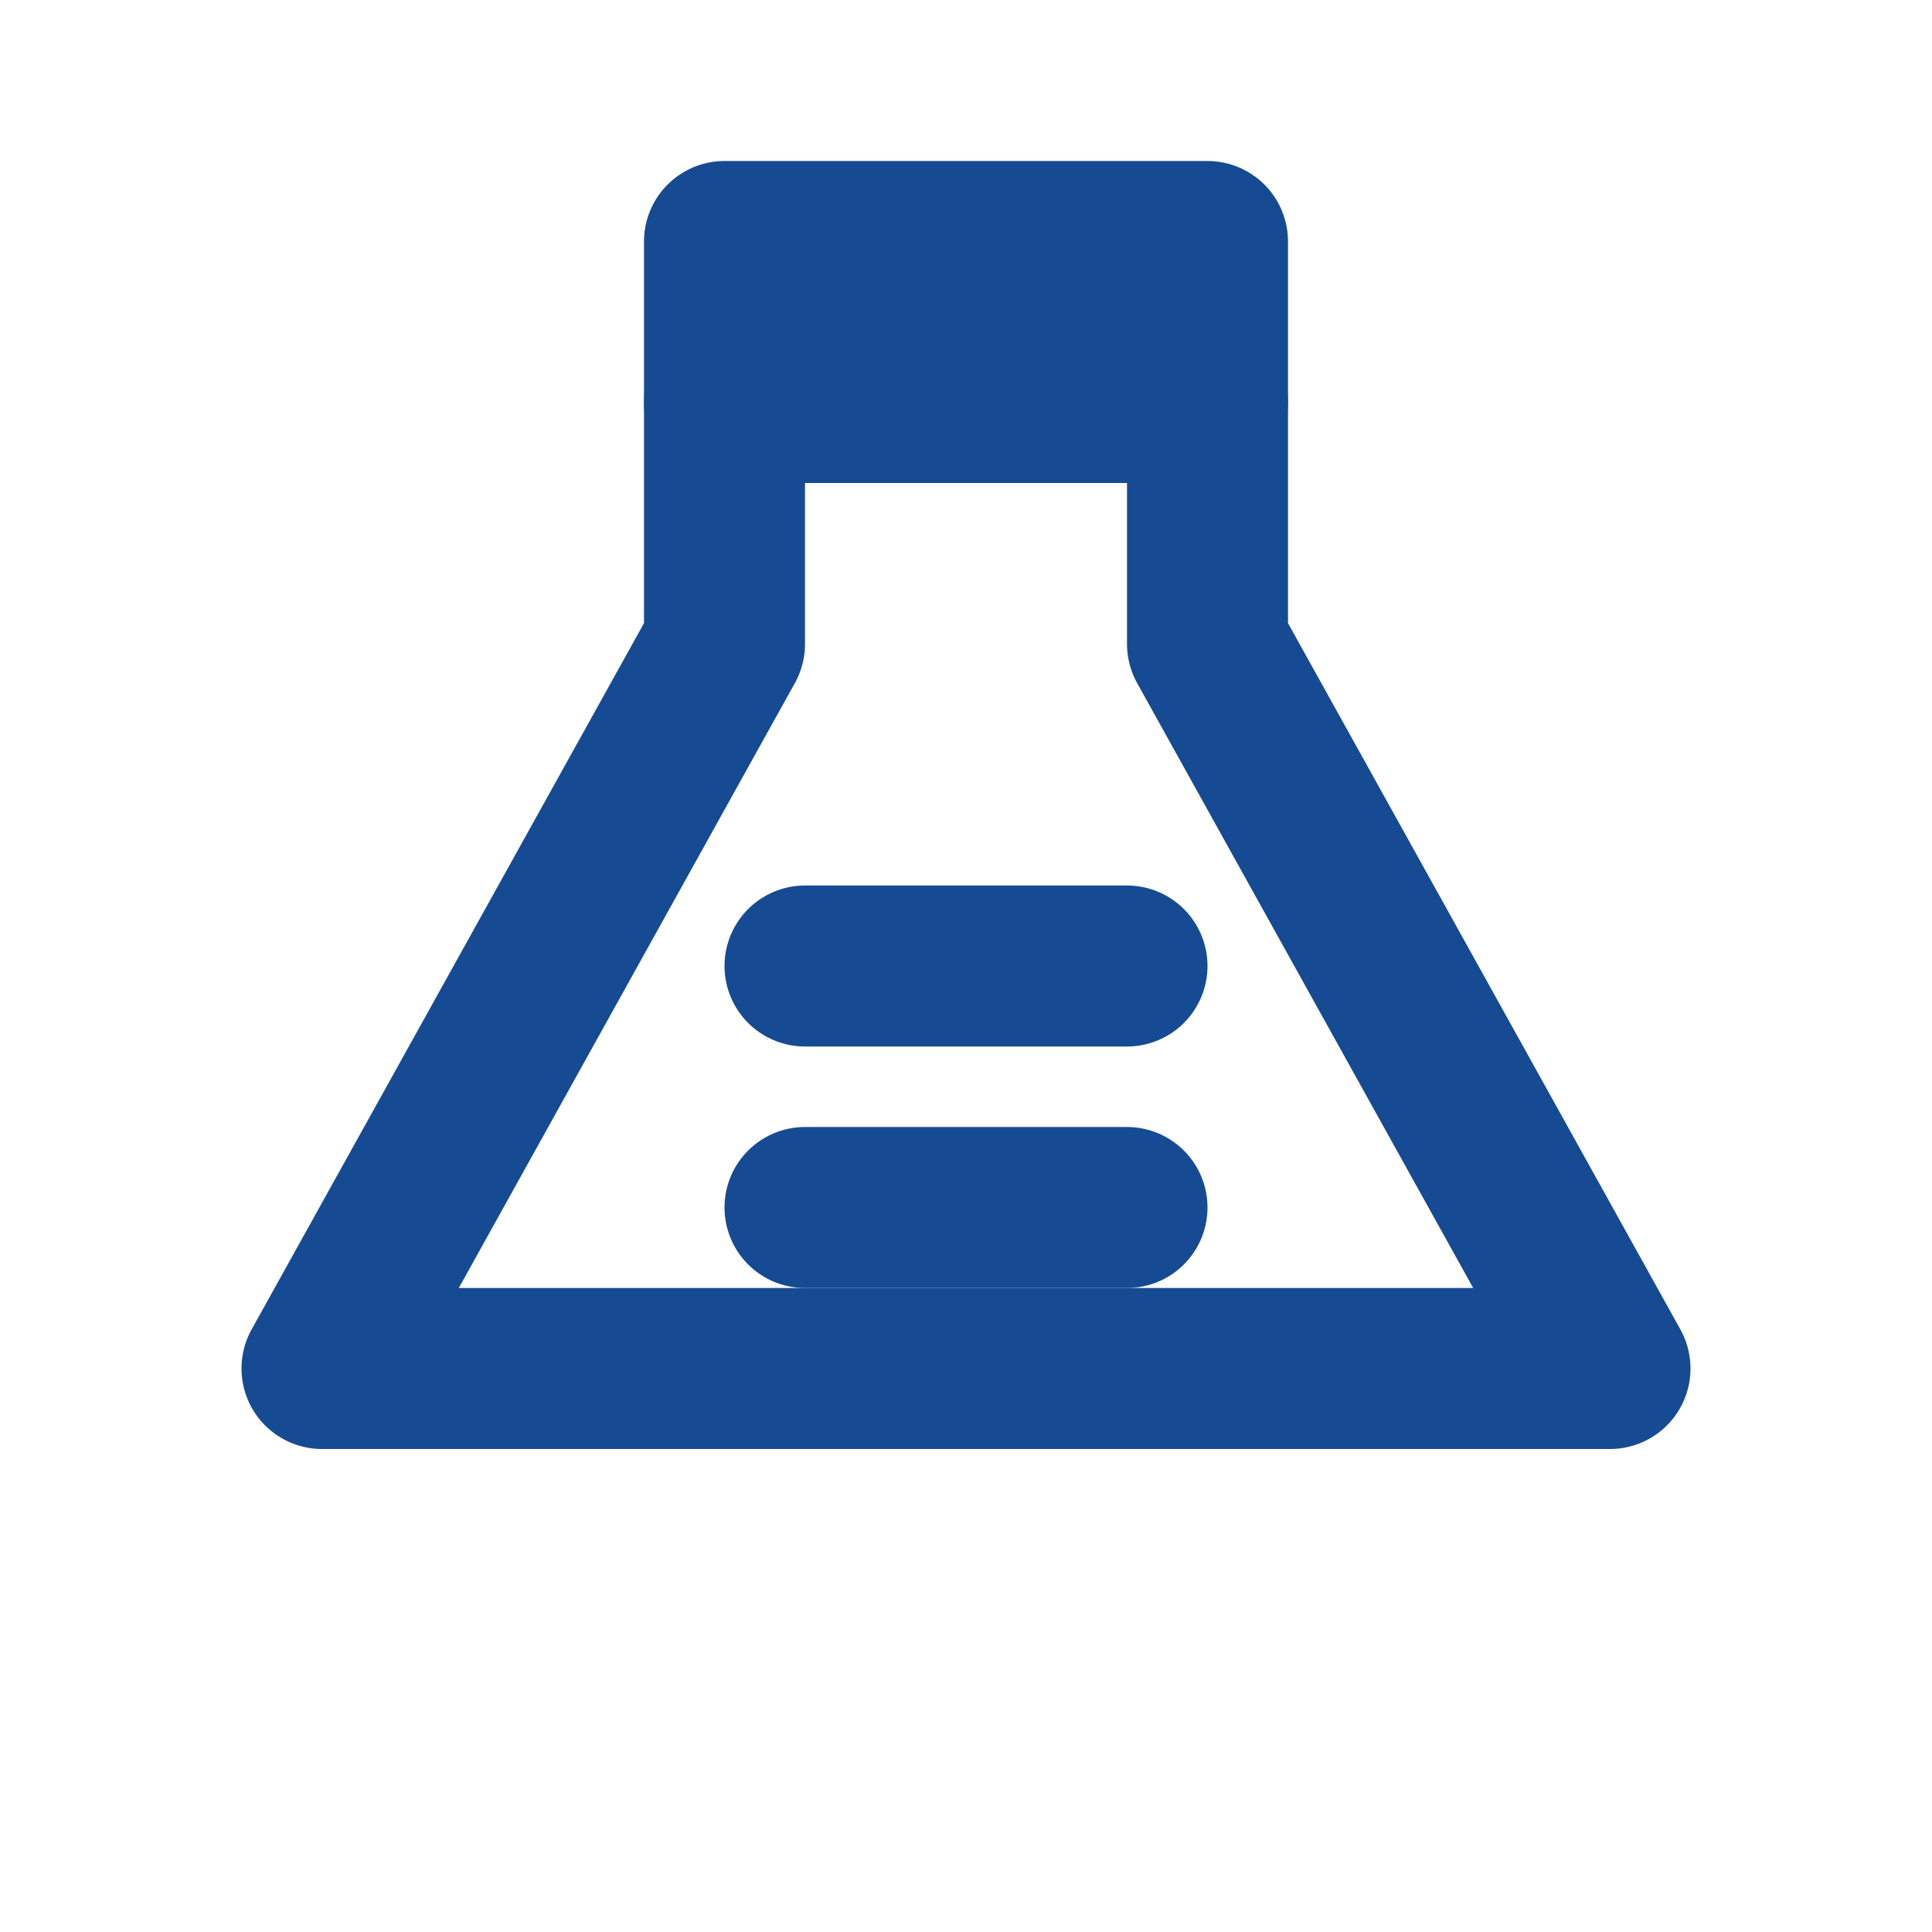
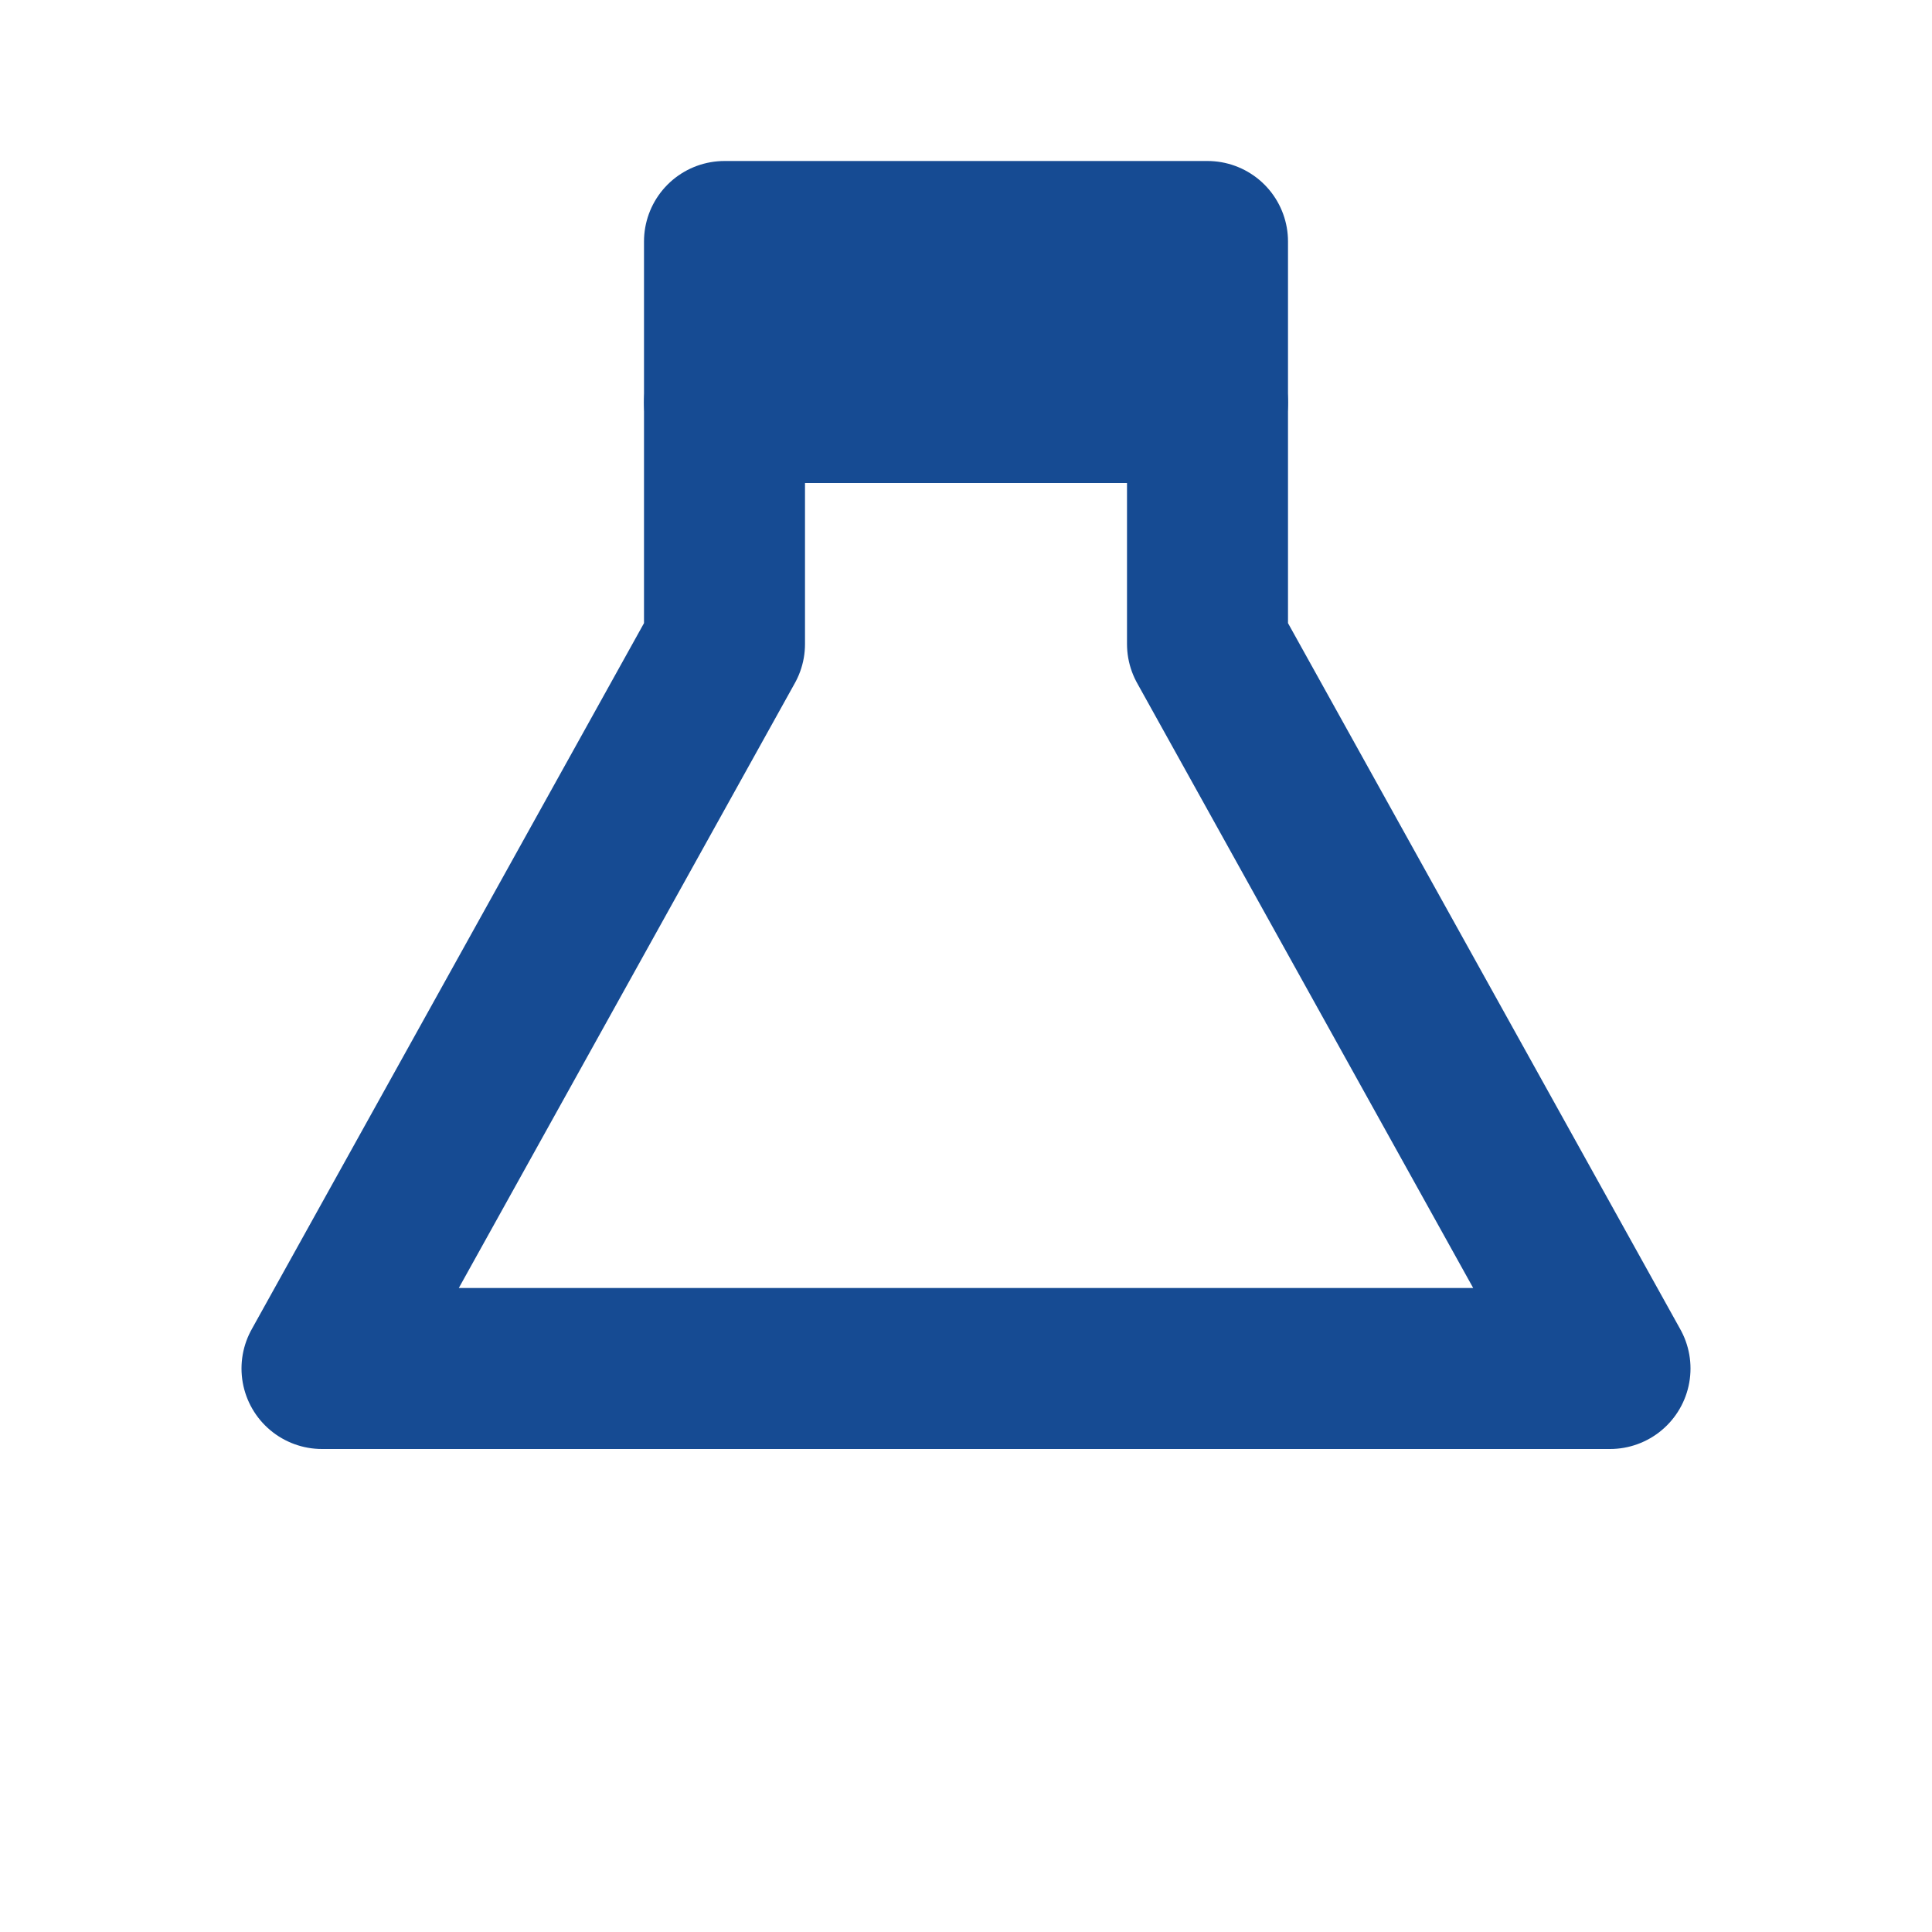
<svg xmlns="http://www.w3.org/2000/svg" viewBox="0 0 24 24" fill="none" stroke="#164b93" stroke-width="2" stroke-linecap="round" stroke-linejoin="round">
  <path d="M9 3h6v2H9z" />
  <path d="M9 5v3l-5 9h16l-5-9V5" />
-   <path d="M10 12h4" />
-   <path d="M10 15h4" />
</svg>